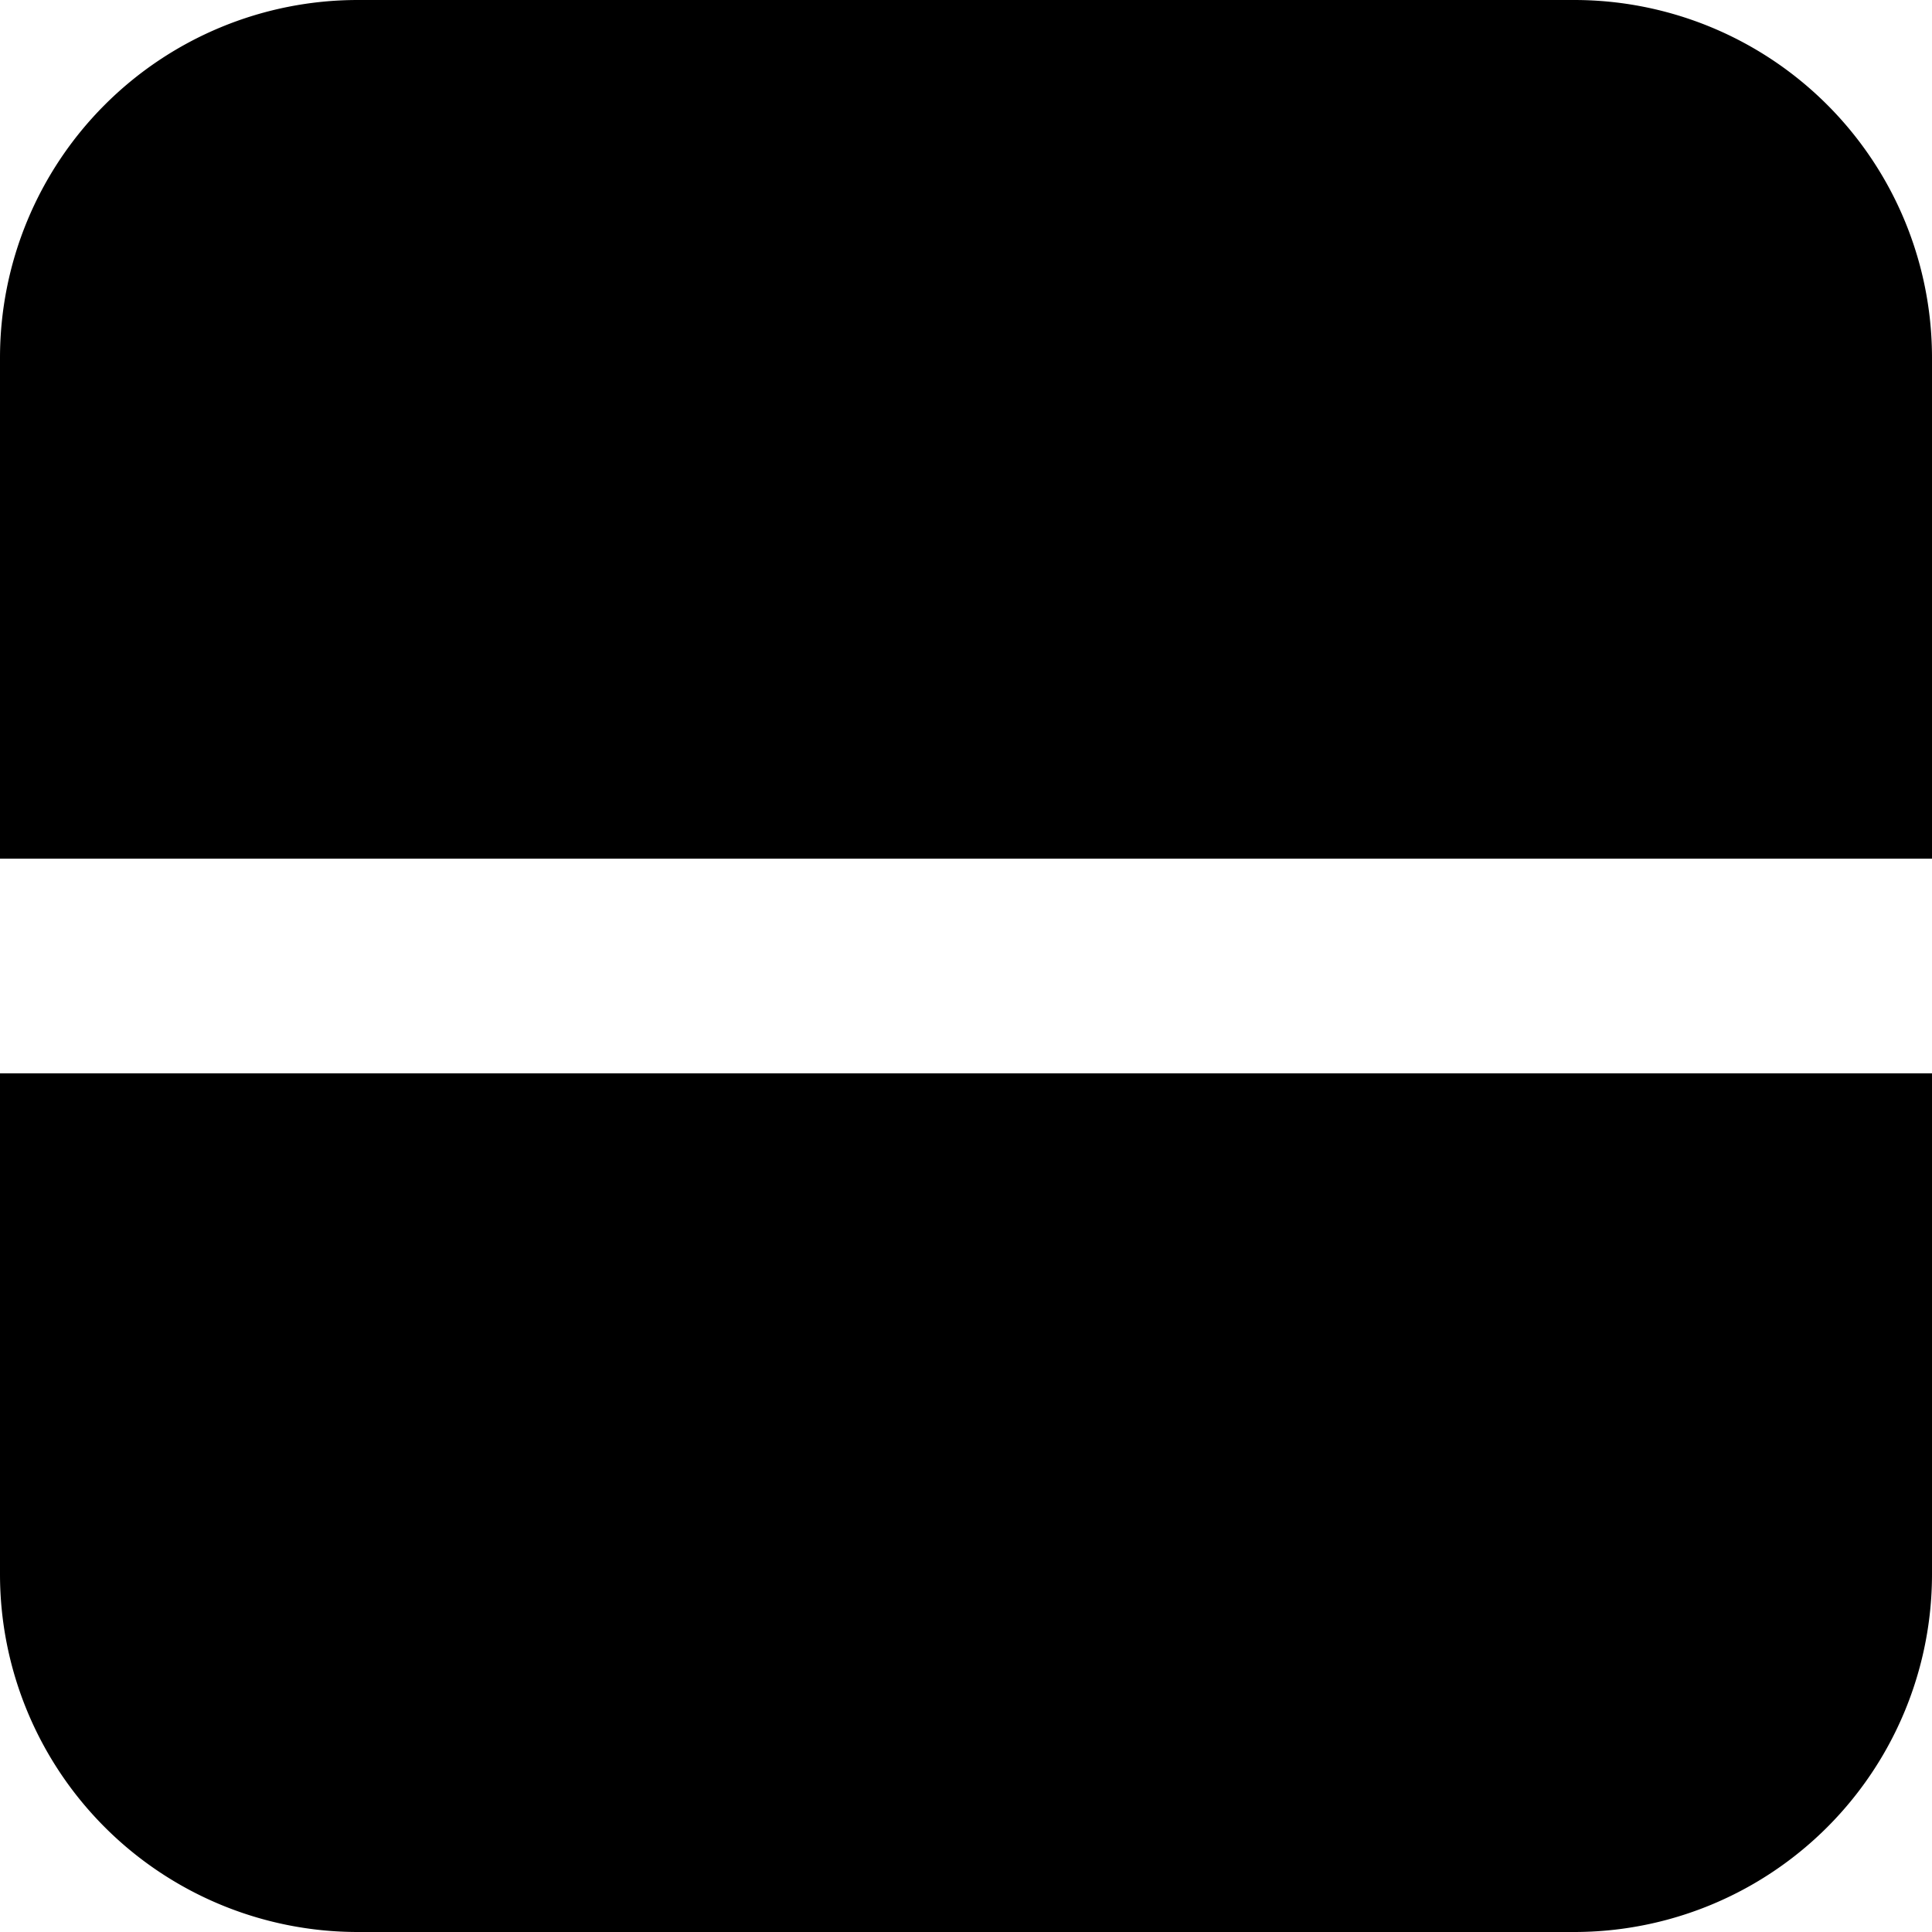
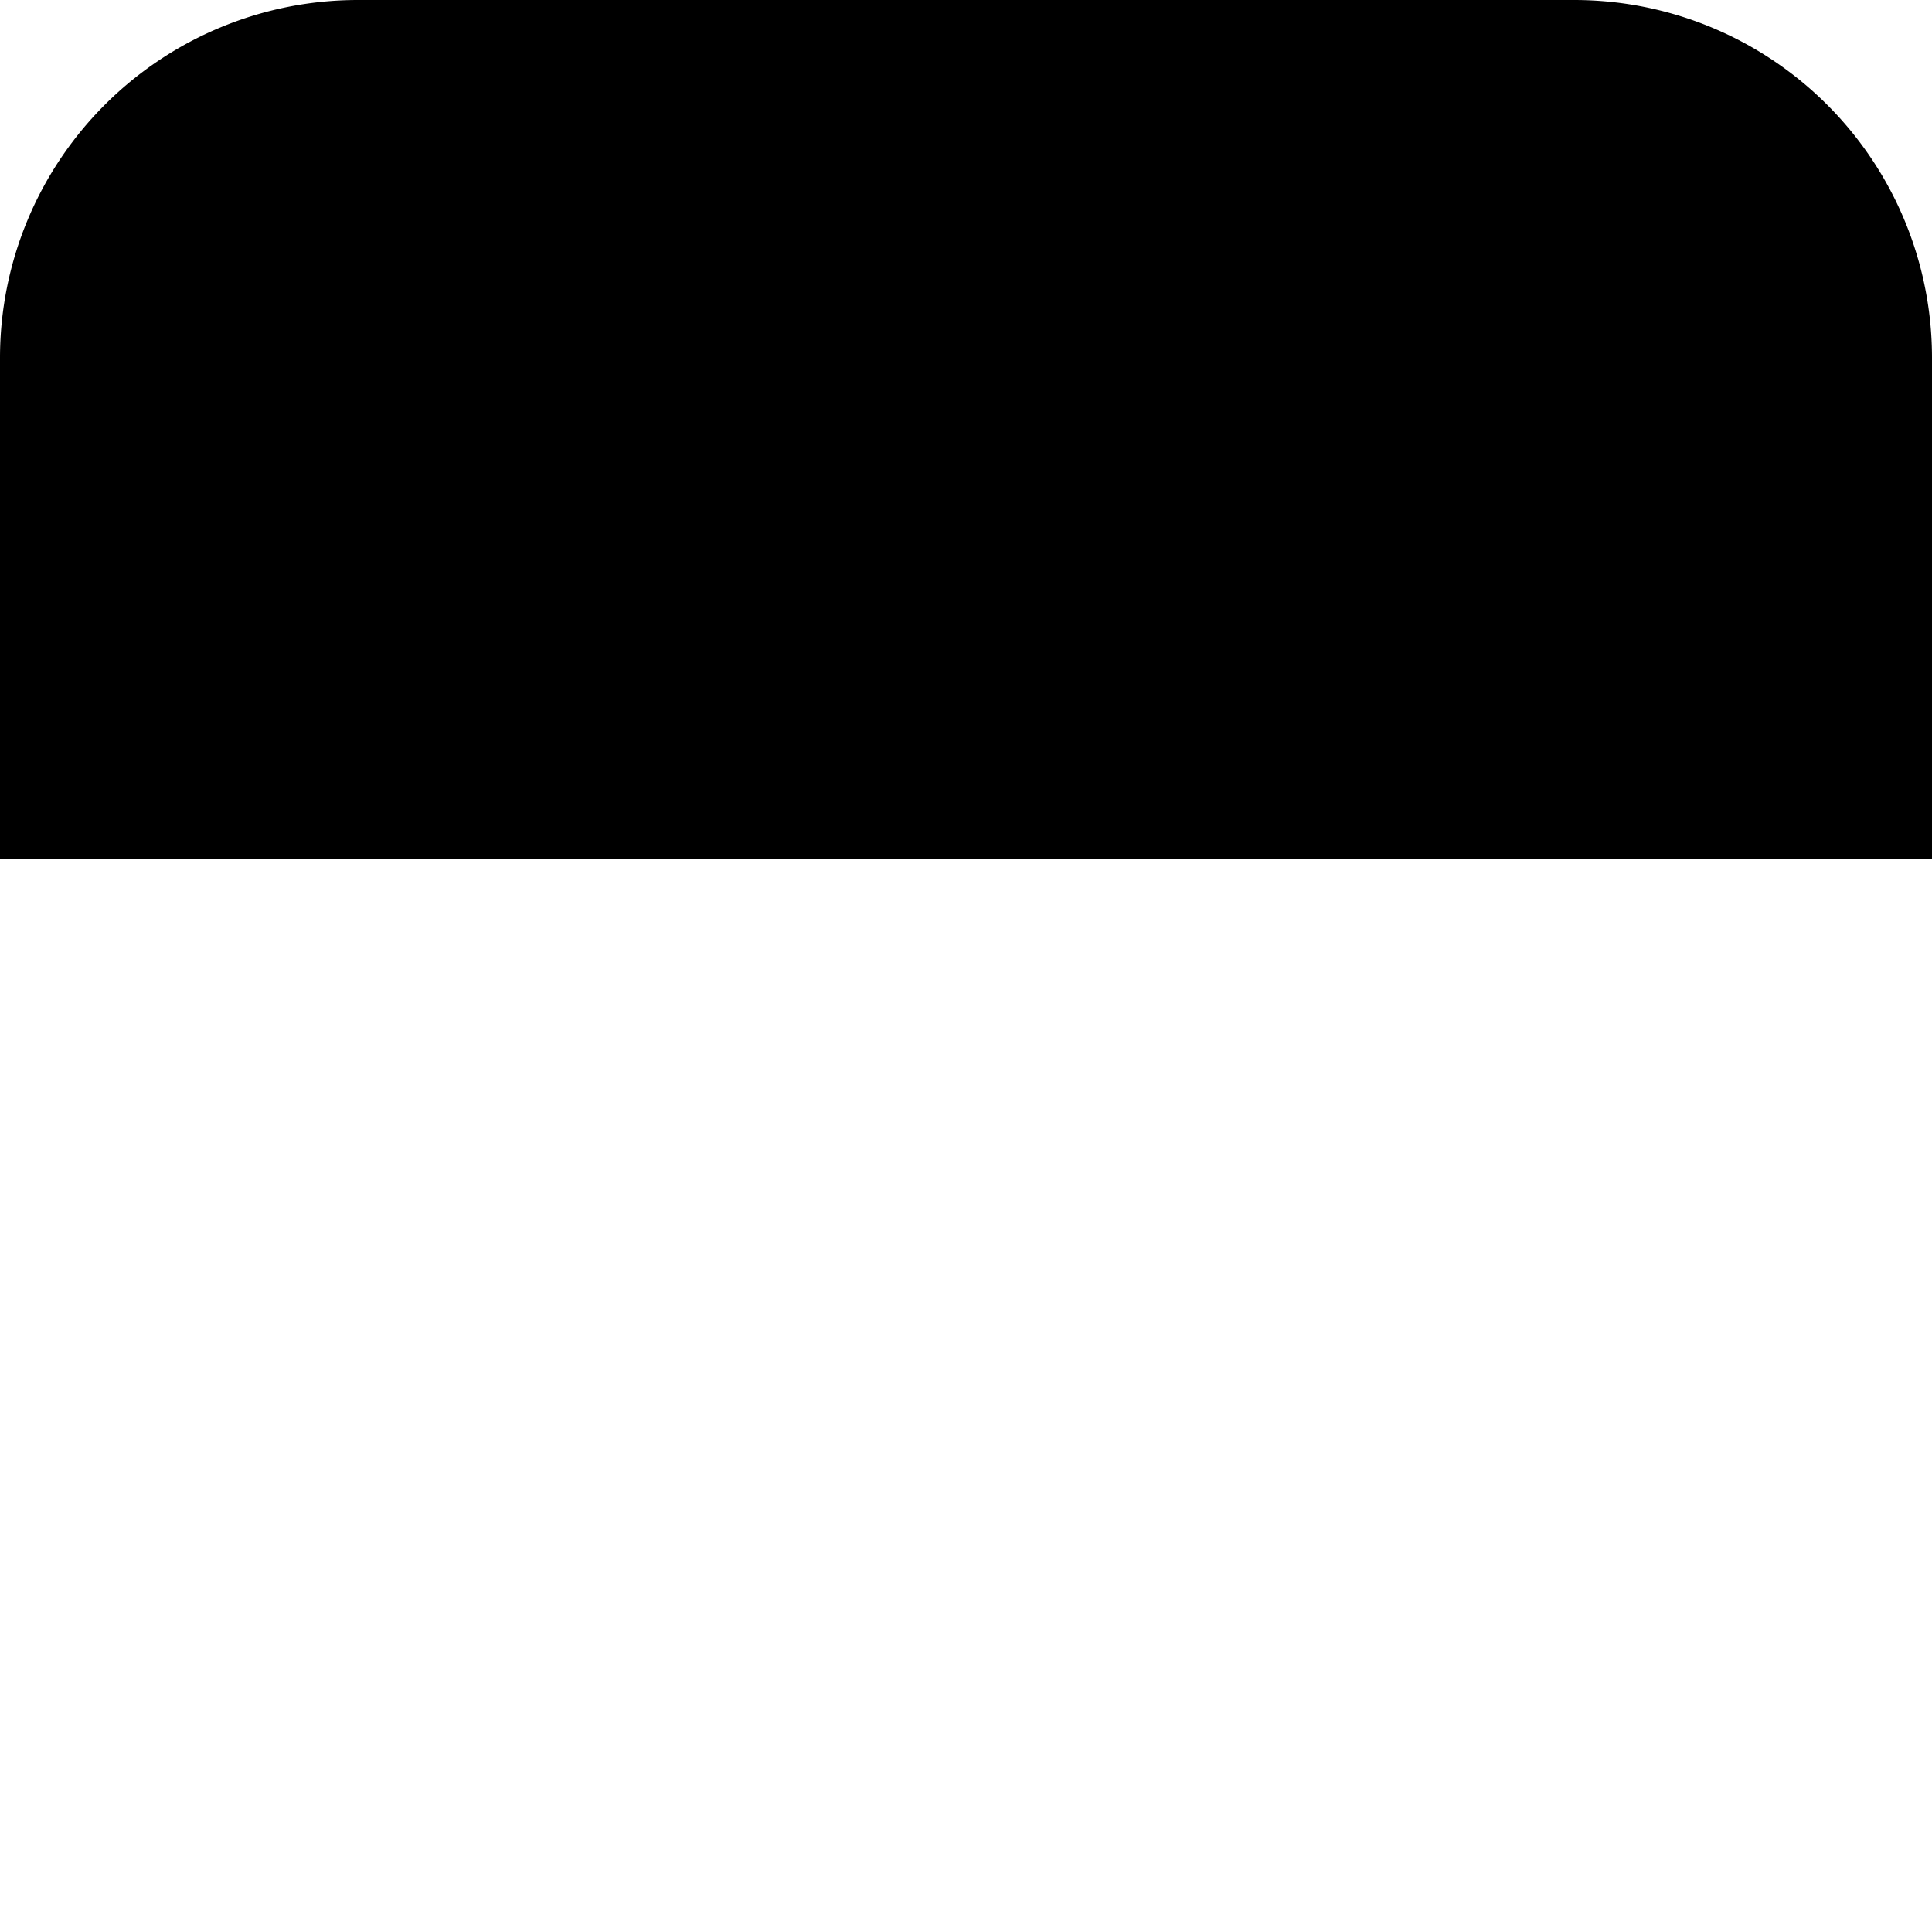
<svg xmlns="http://www.w3.org/2000/svg" width="27" height="27" viewBox="0 0 27 27">
  <g id="Group_200" data-name="Group 200" transform="translate(-0.107)">
    <path id="Rectangle_203" data-name="Rectangle 203" d="M5,0H22a5,5,0,0,1,5,5v7a0,0,0,0,1,0,0H0a0,0,0,0,1,0,0V5A5,5,0,0,1,5,0Z" transform="translate(0.107)" />
-     <path id="Rectangle_204" data-name="Rectangle 204" d="M0,0H27a0,0,0,0,1,0,0V7a5,5,0,0,1-5,5H5A5,5,0,0,1,0,7V0A0,0,0,0,1,0,0Z" transform="translate(0.107 15)" />
  </g>
</svg>